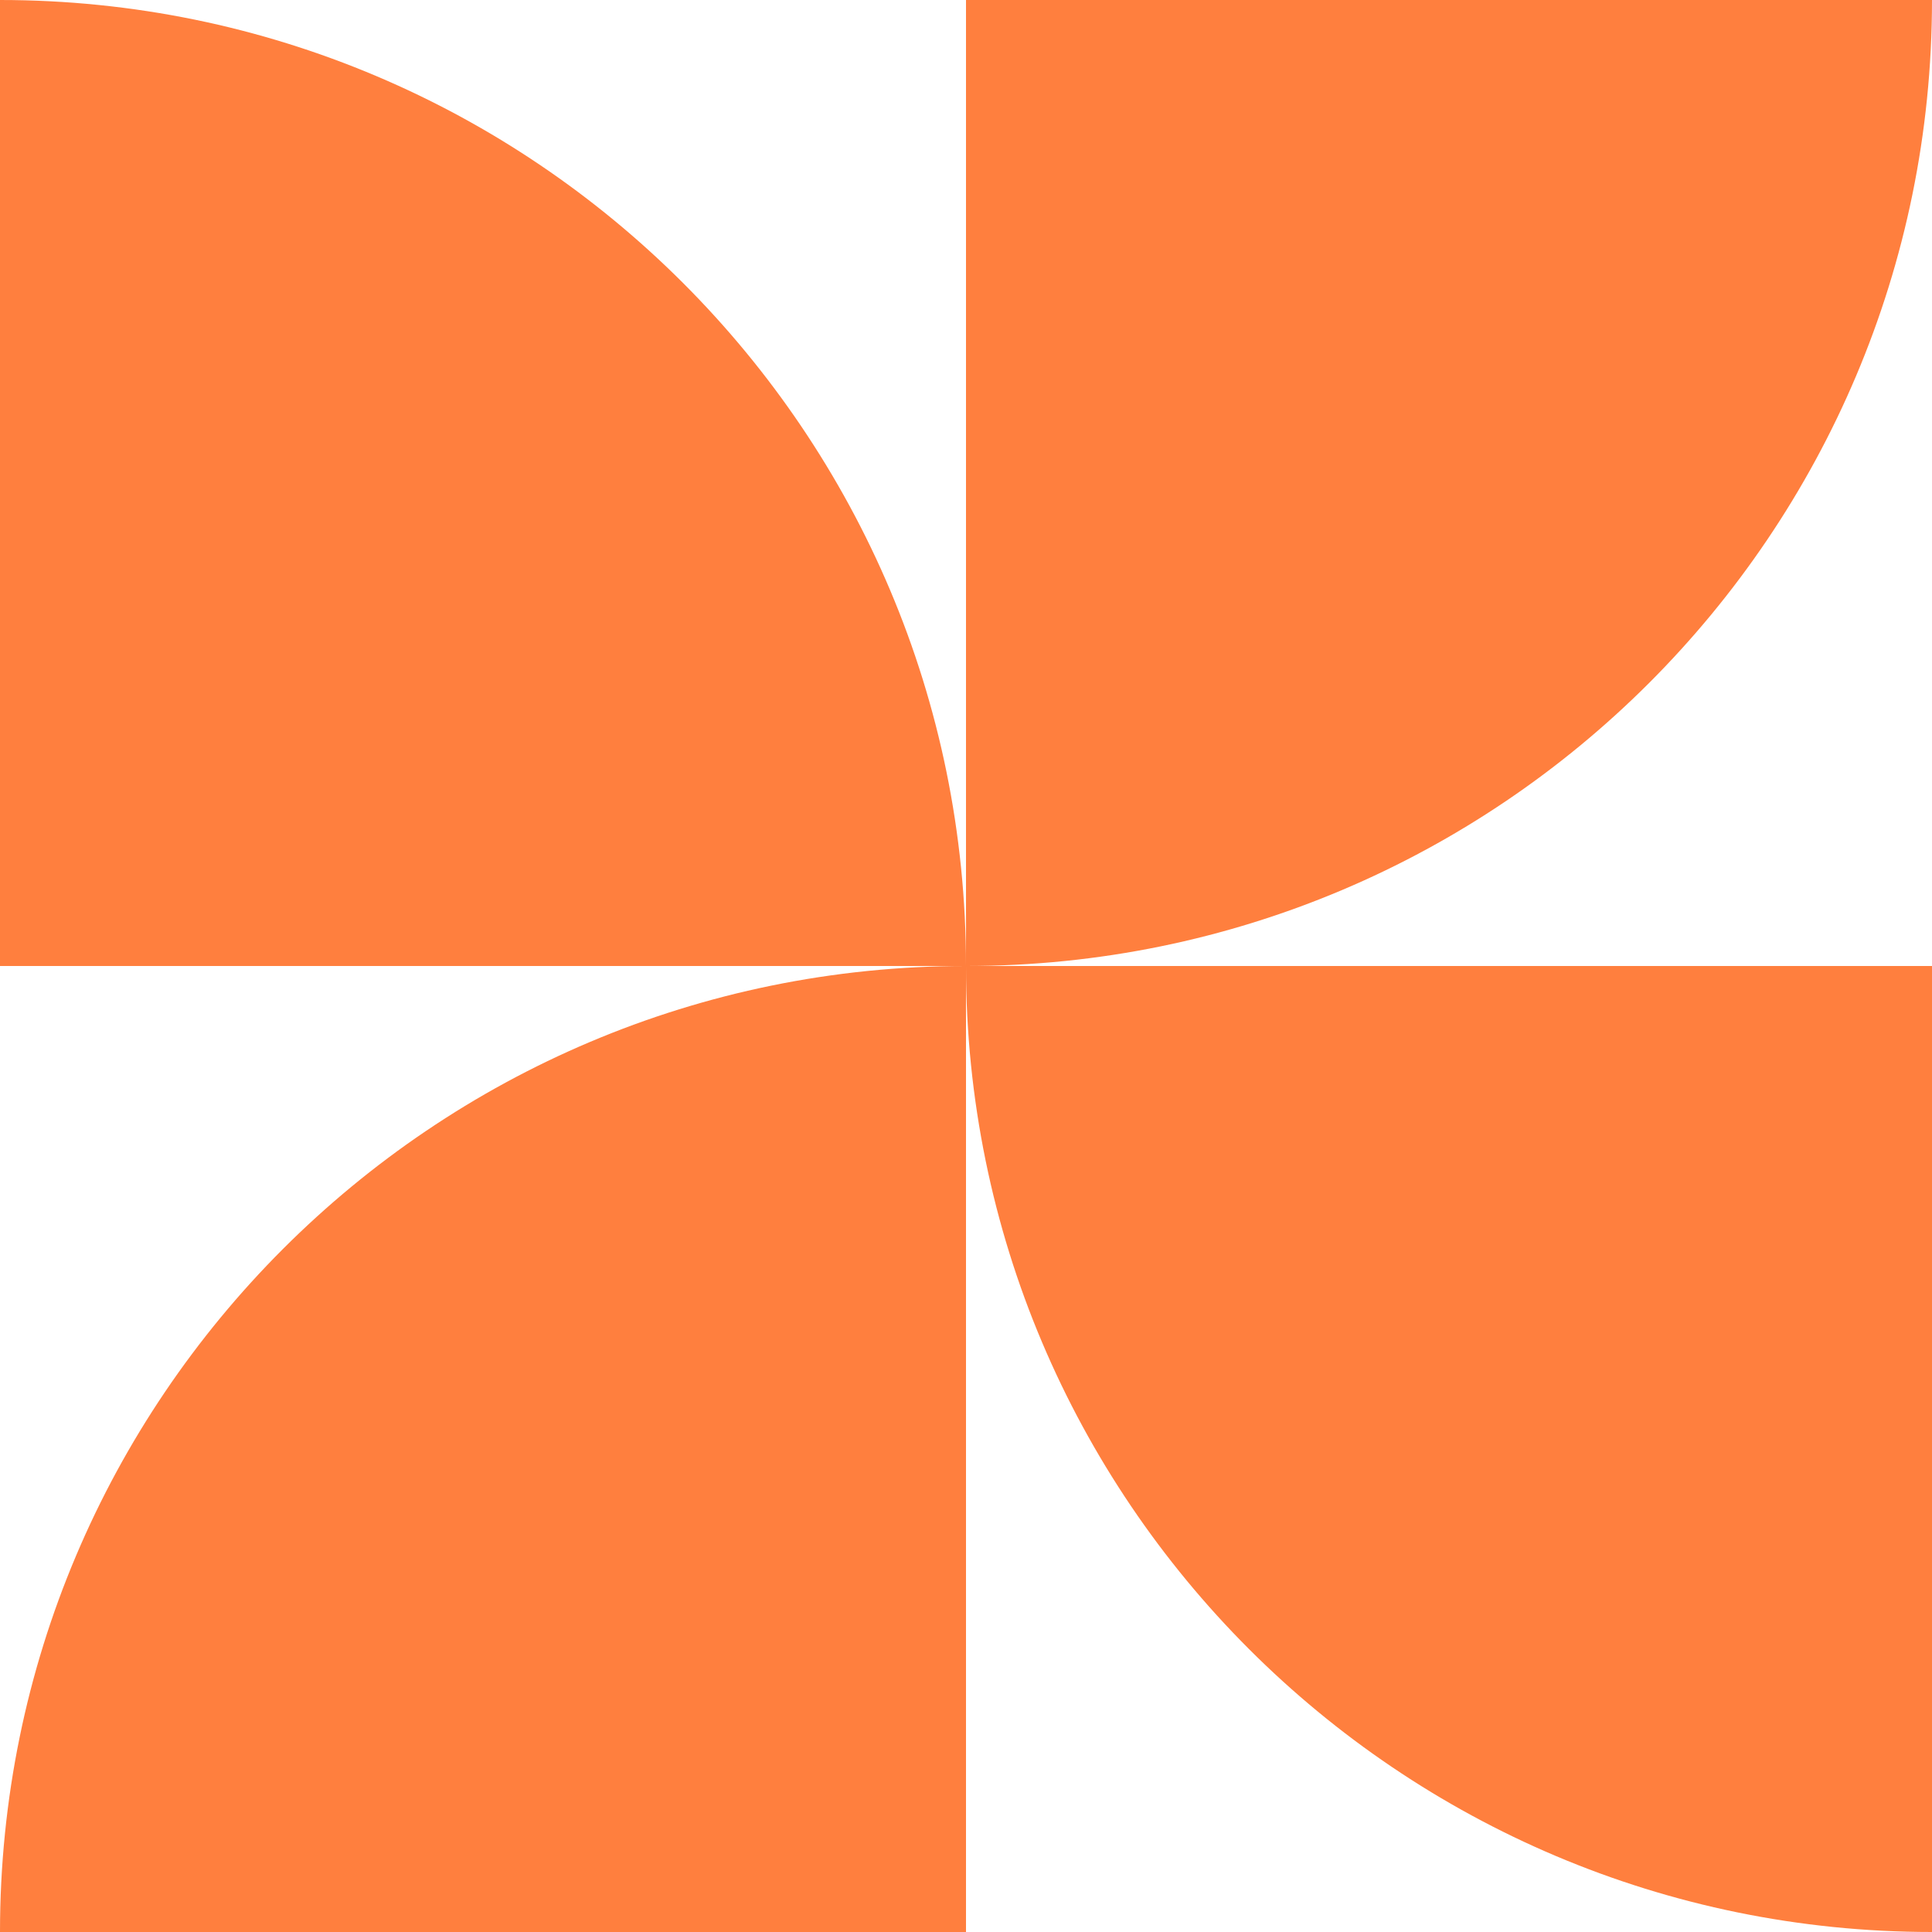
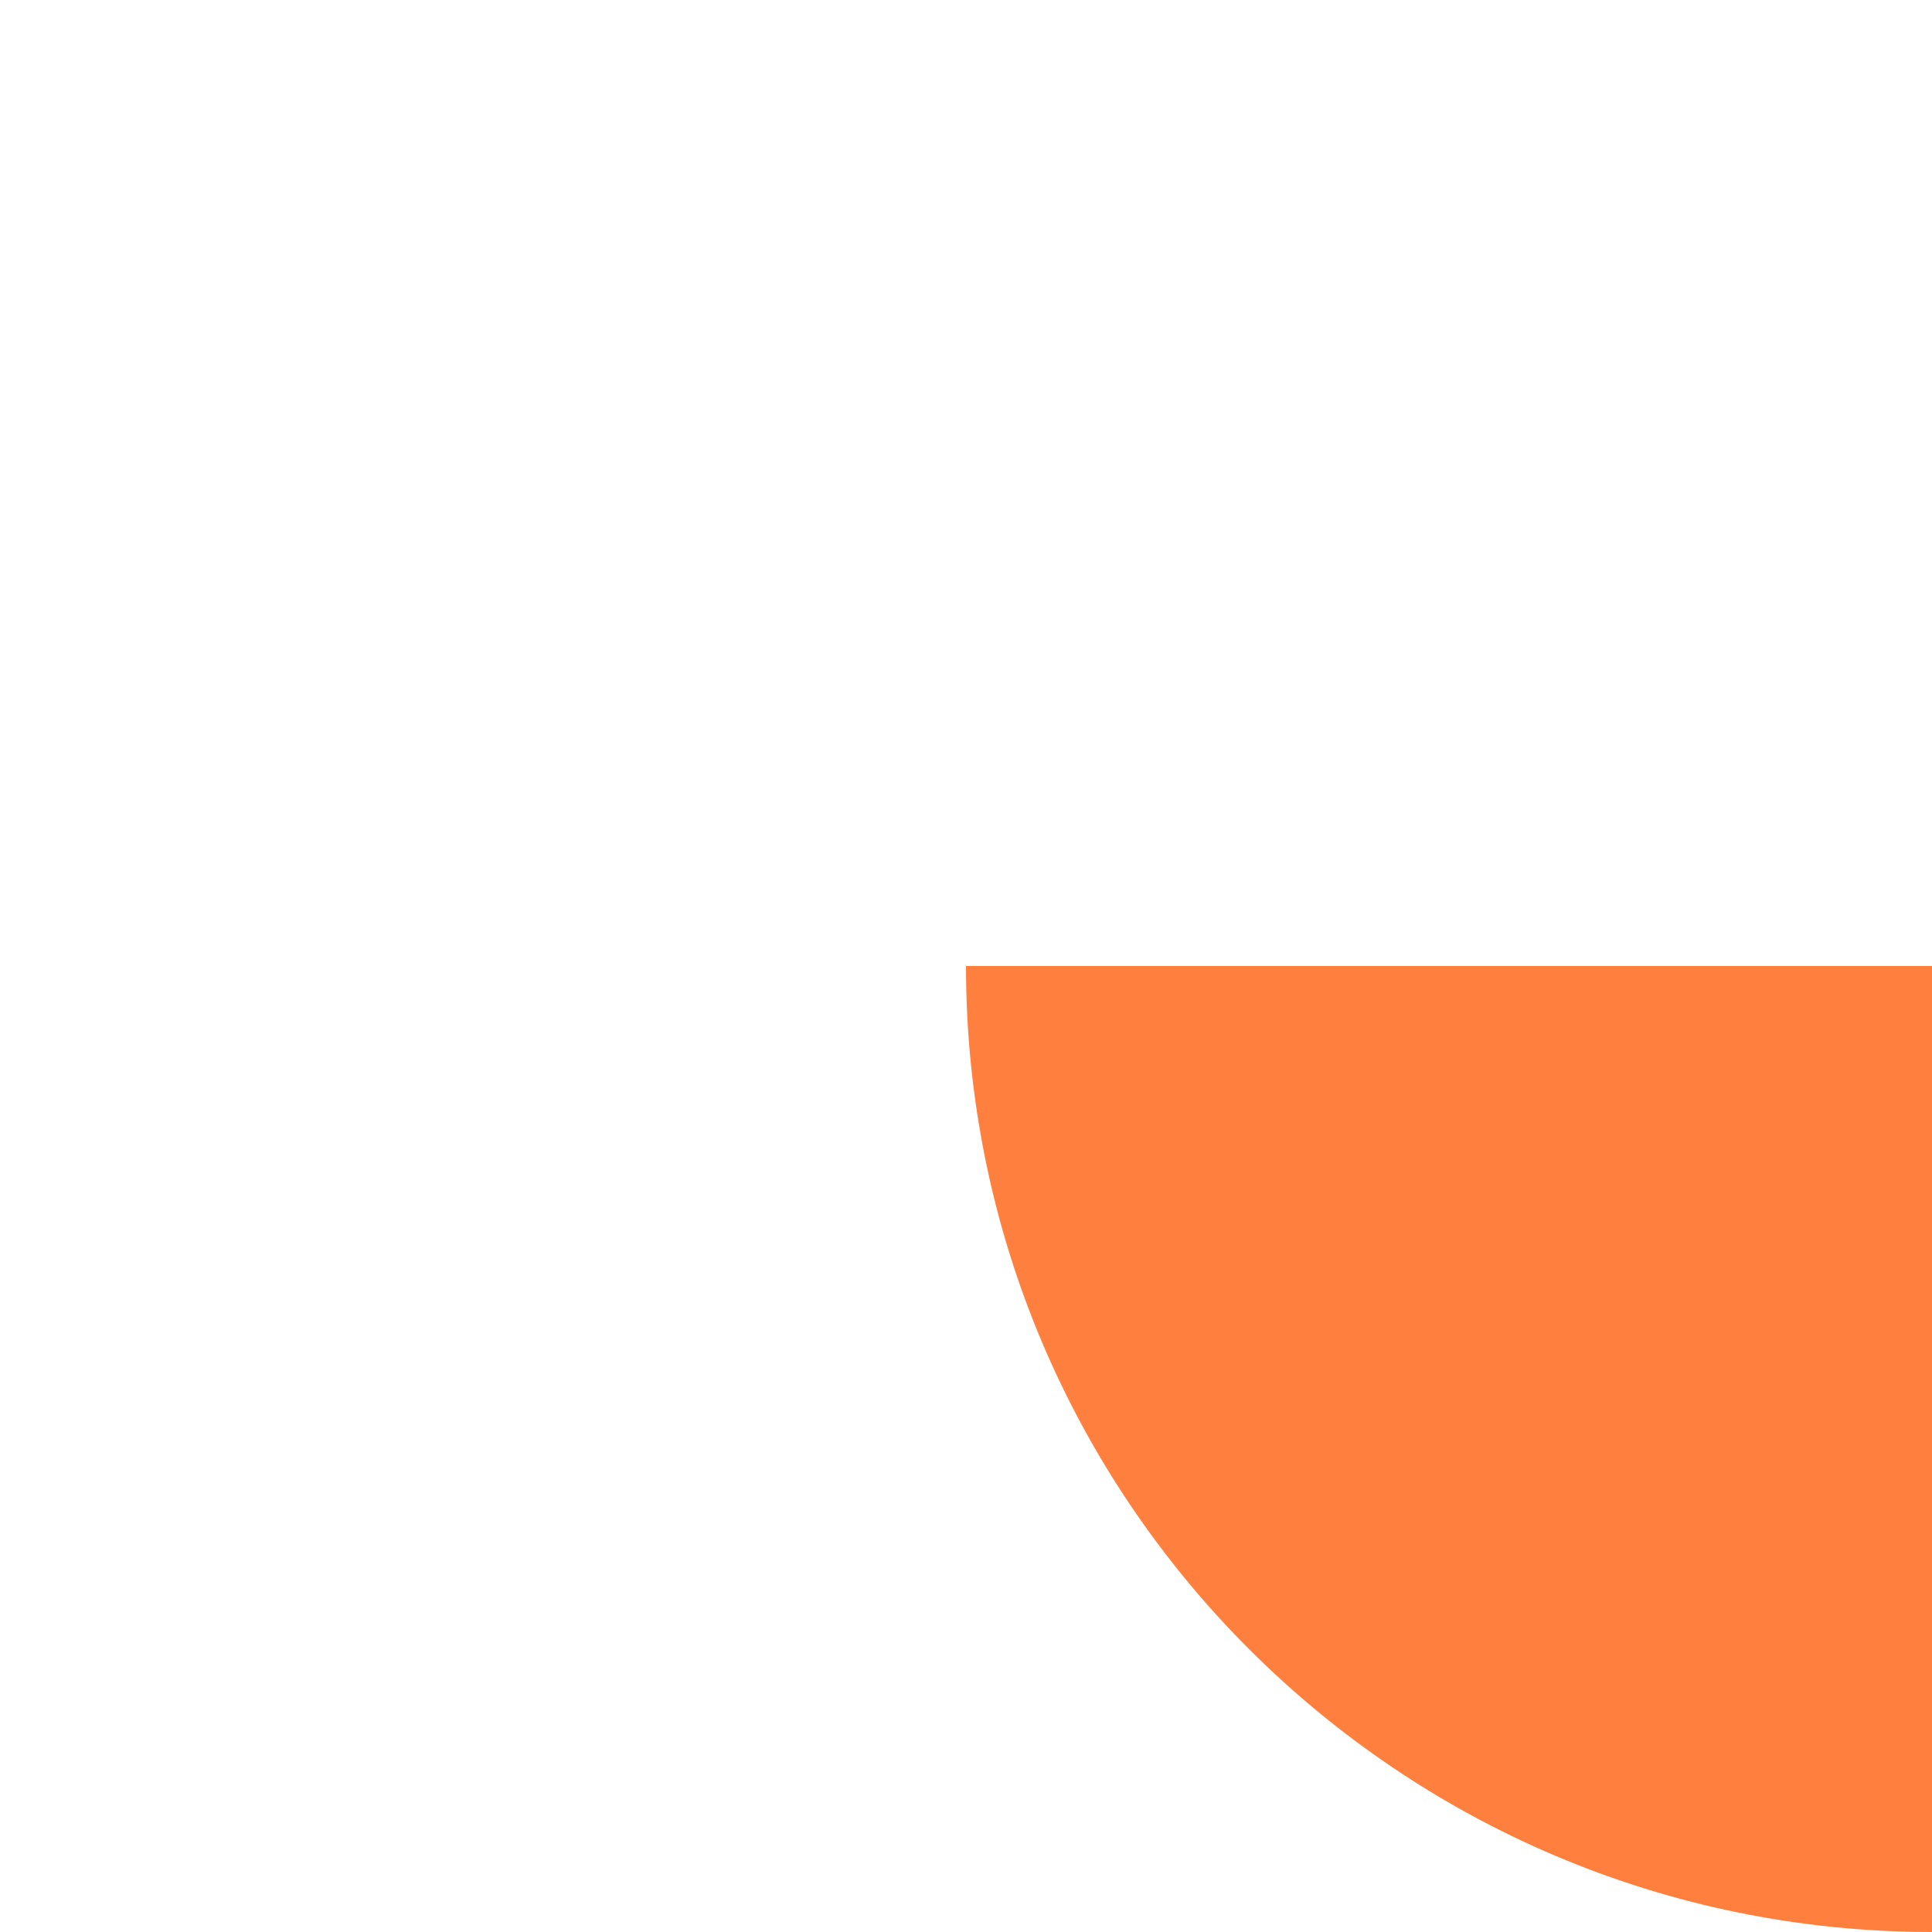
<svg xmlns="http://www.w3.org/2000/svg" width="30" height="30" viewBox="0 0 30 30" fill="none">
-   <path d="M0 0C8.283 0 15 6.717 15 15H0V0Z" fill="#FF7F3E" />
-   <path d="M30 0C30 8.283 23.283 15 15 15V0H30Z" fill="#FF7F3E" />
  <path d="M30 30C21.717 30 15 23.283 15 15H30V30Z" fill="#FF7F3E" />
-   <path d="M0 30C0 21.717 6.717 15 15 15V30H0Z" fill="#FF7F3E" />
</svg>